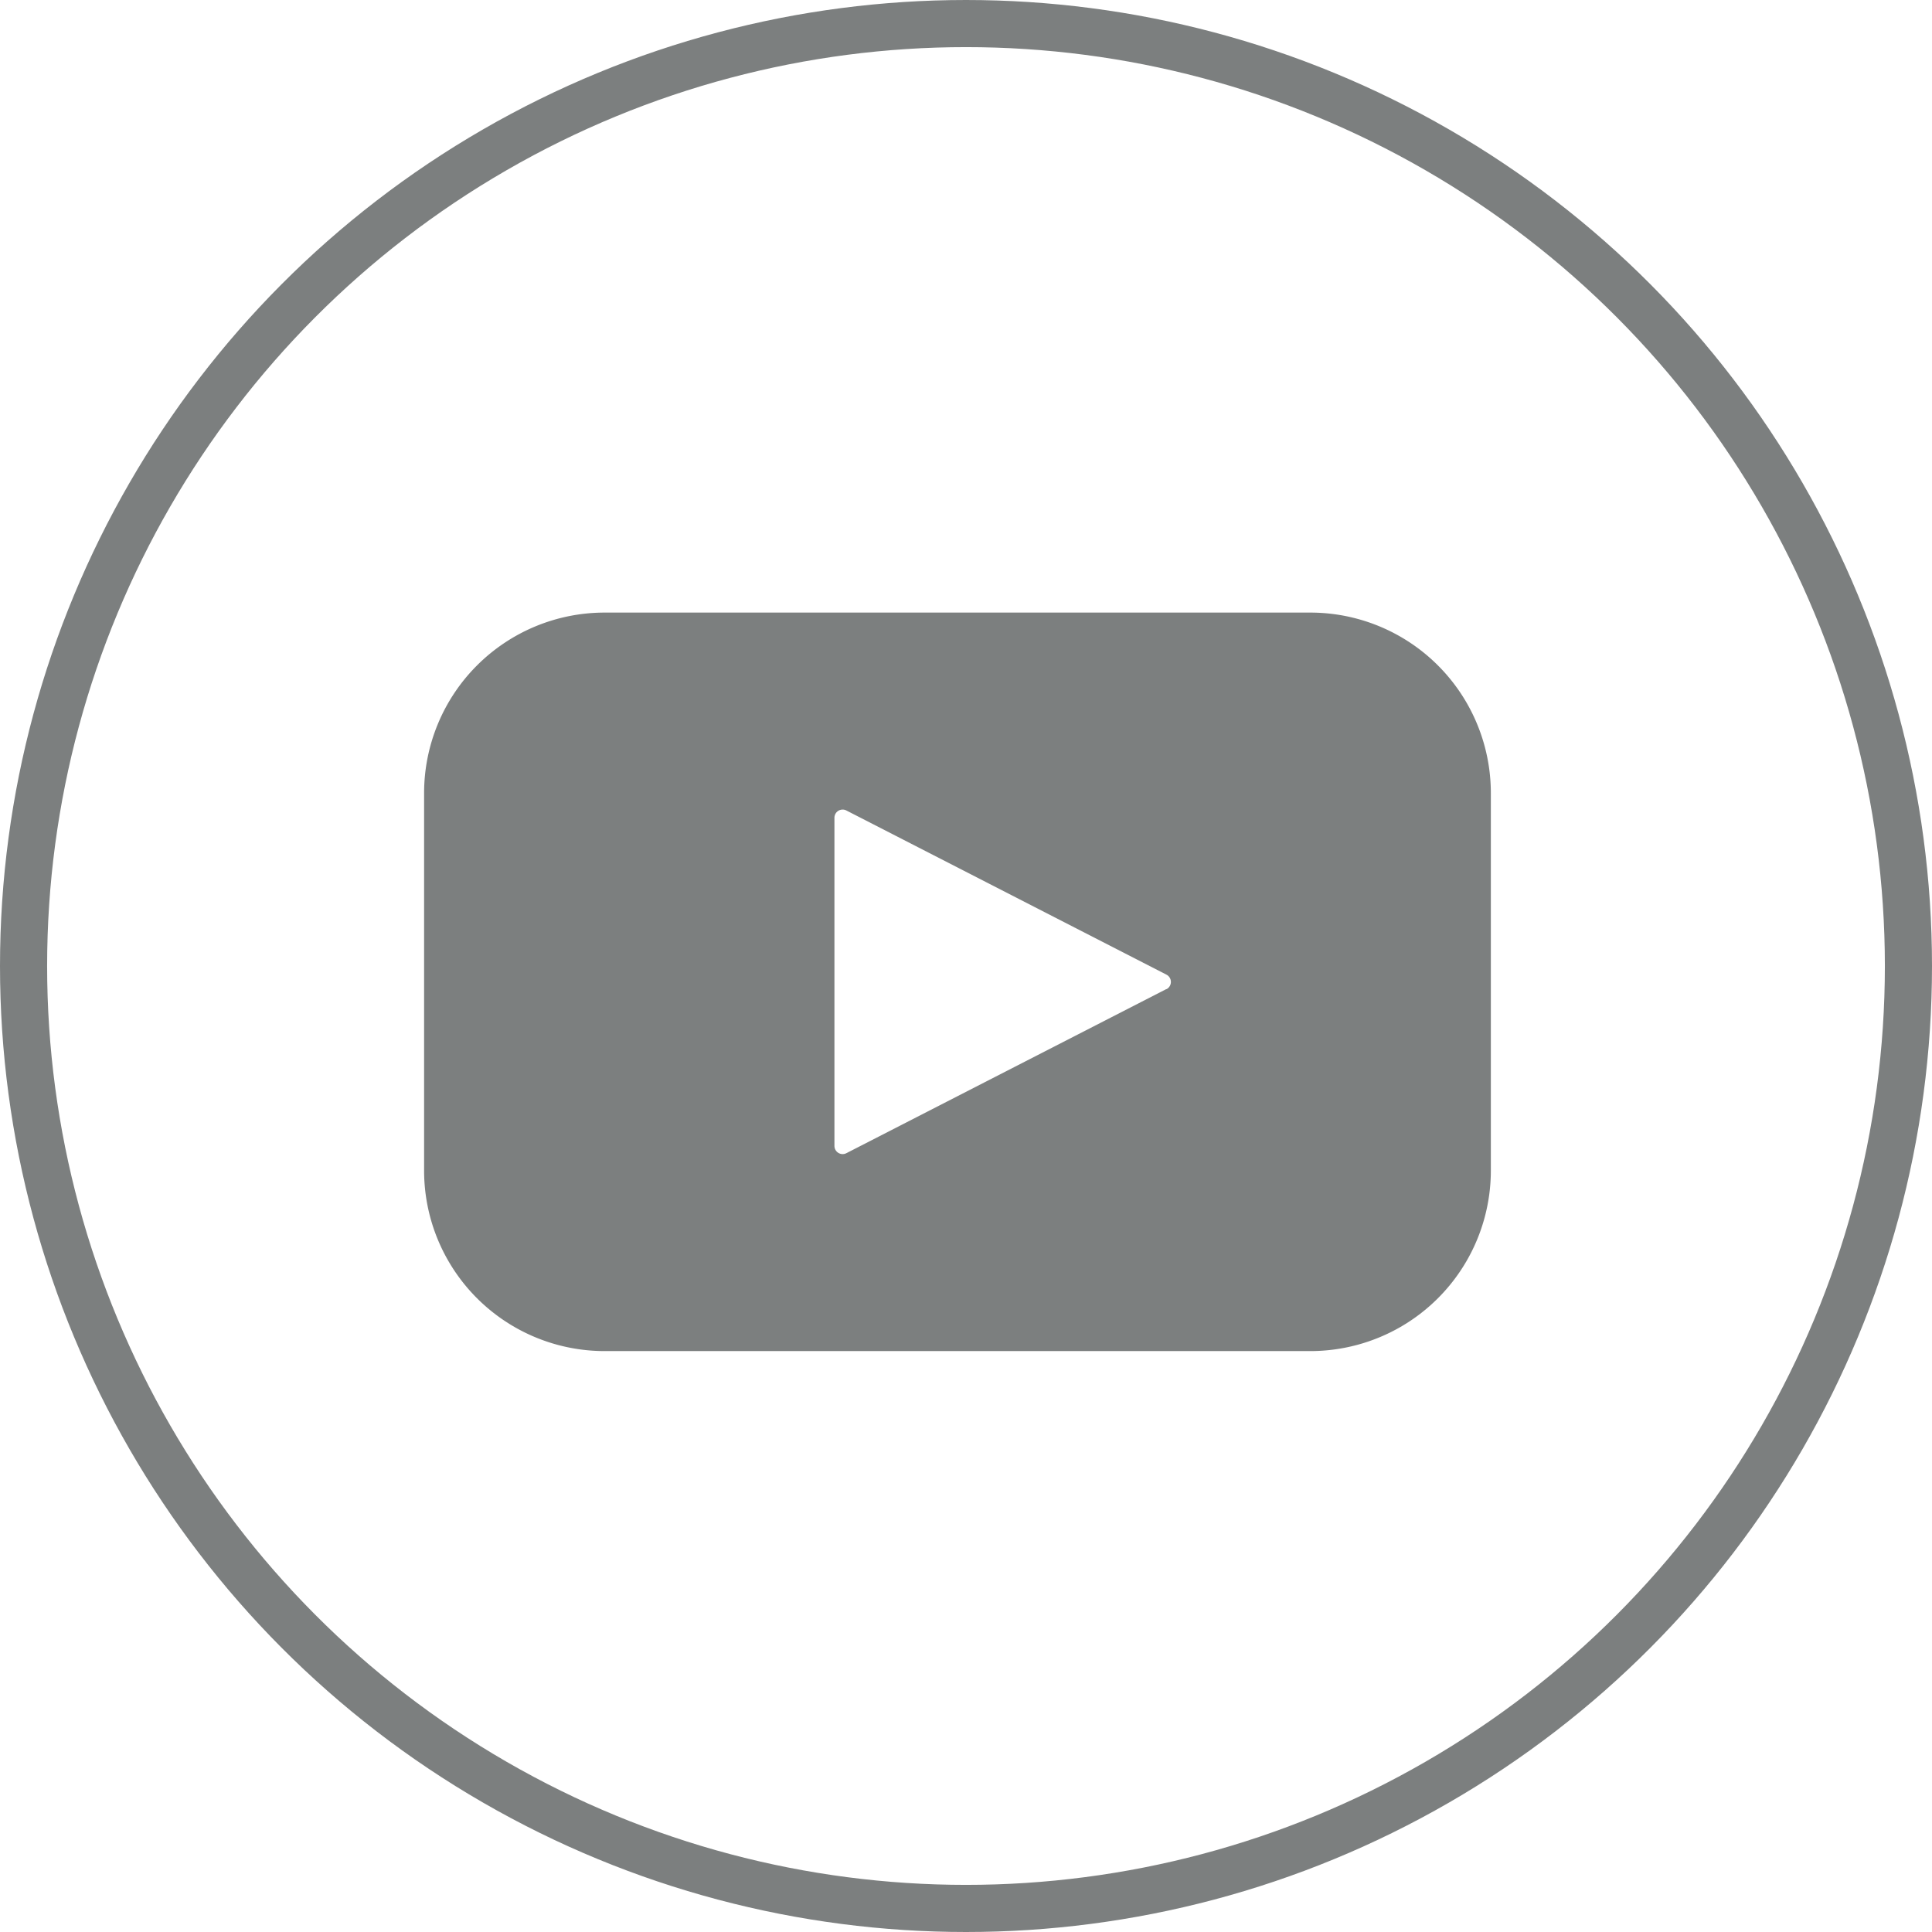
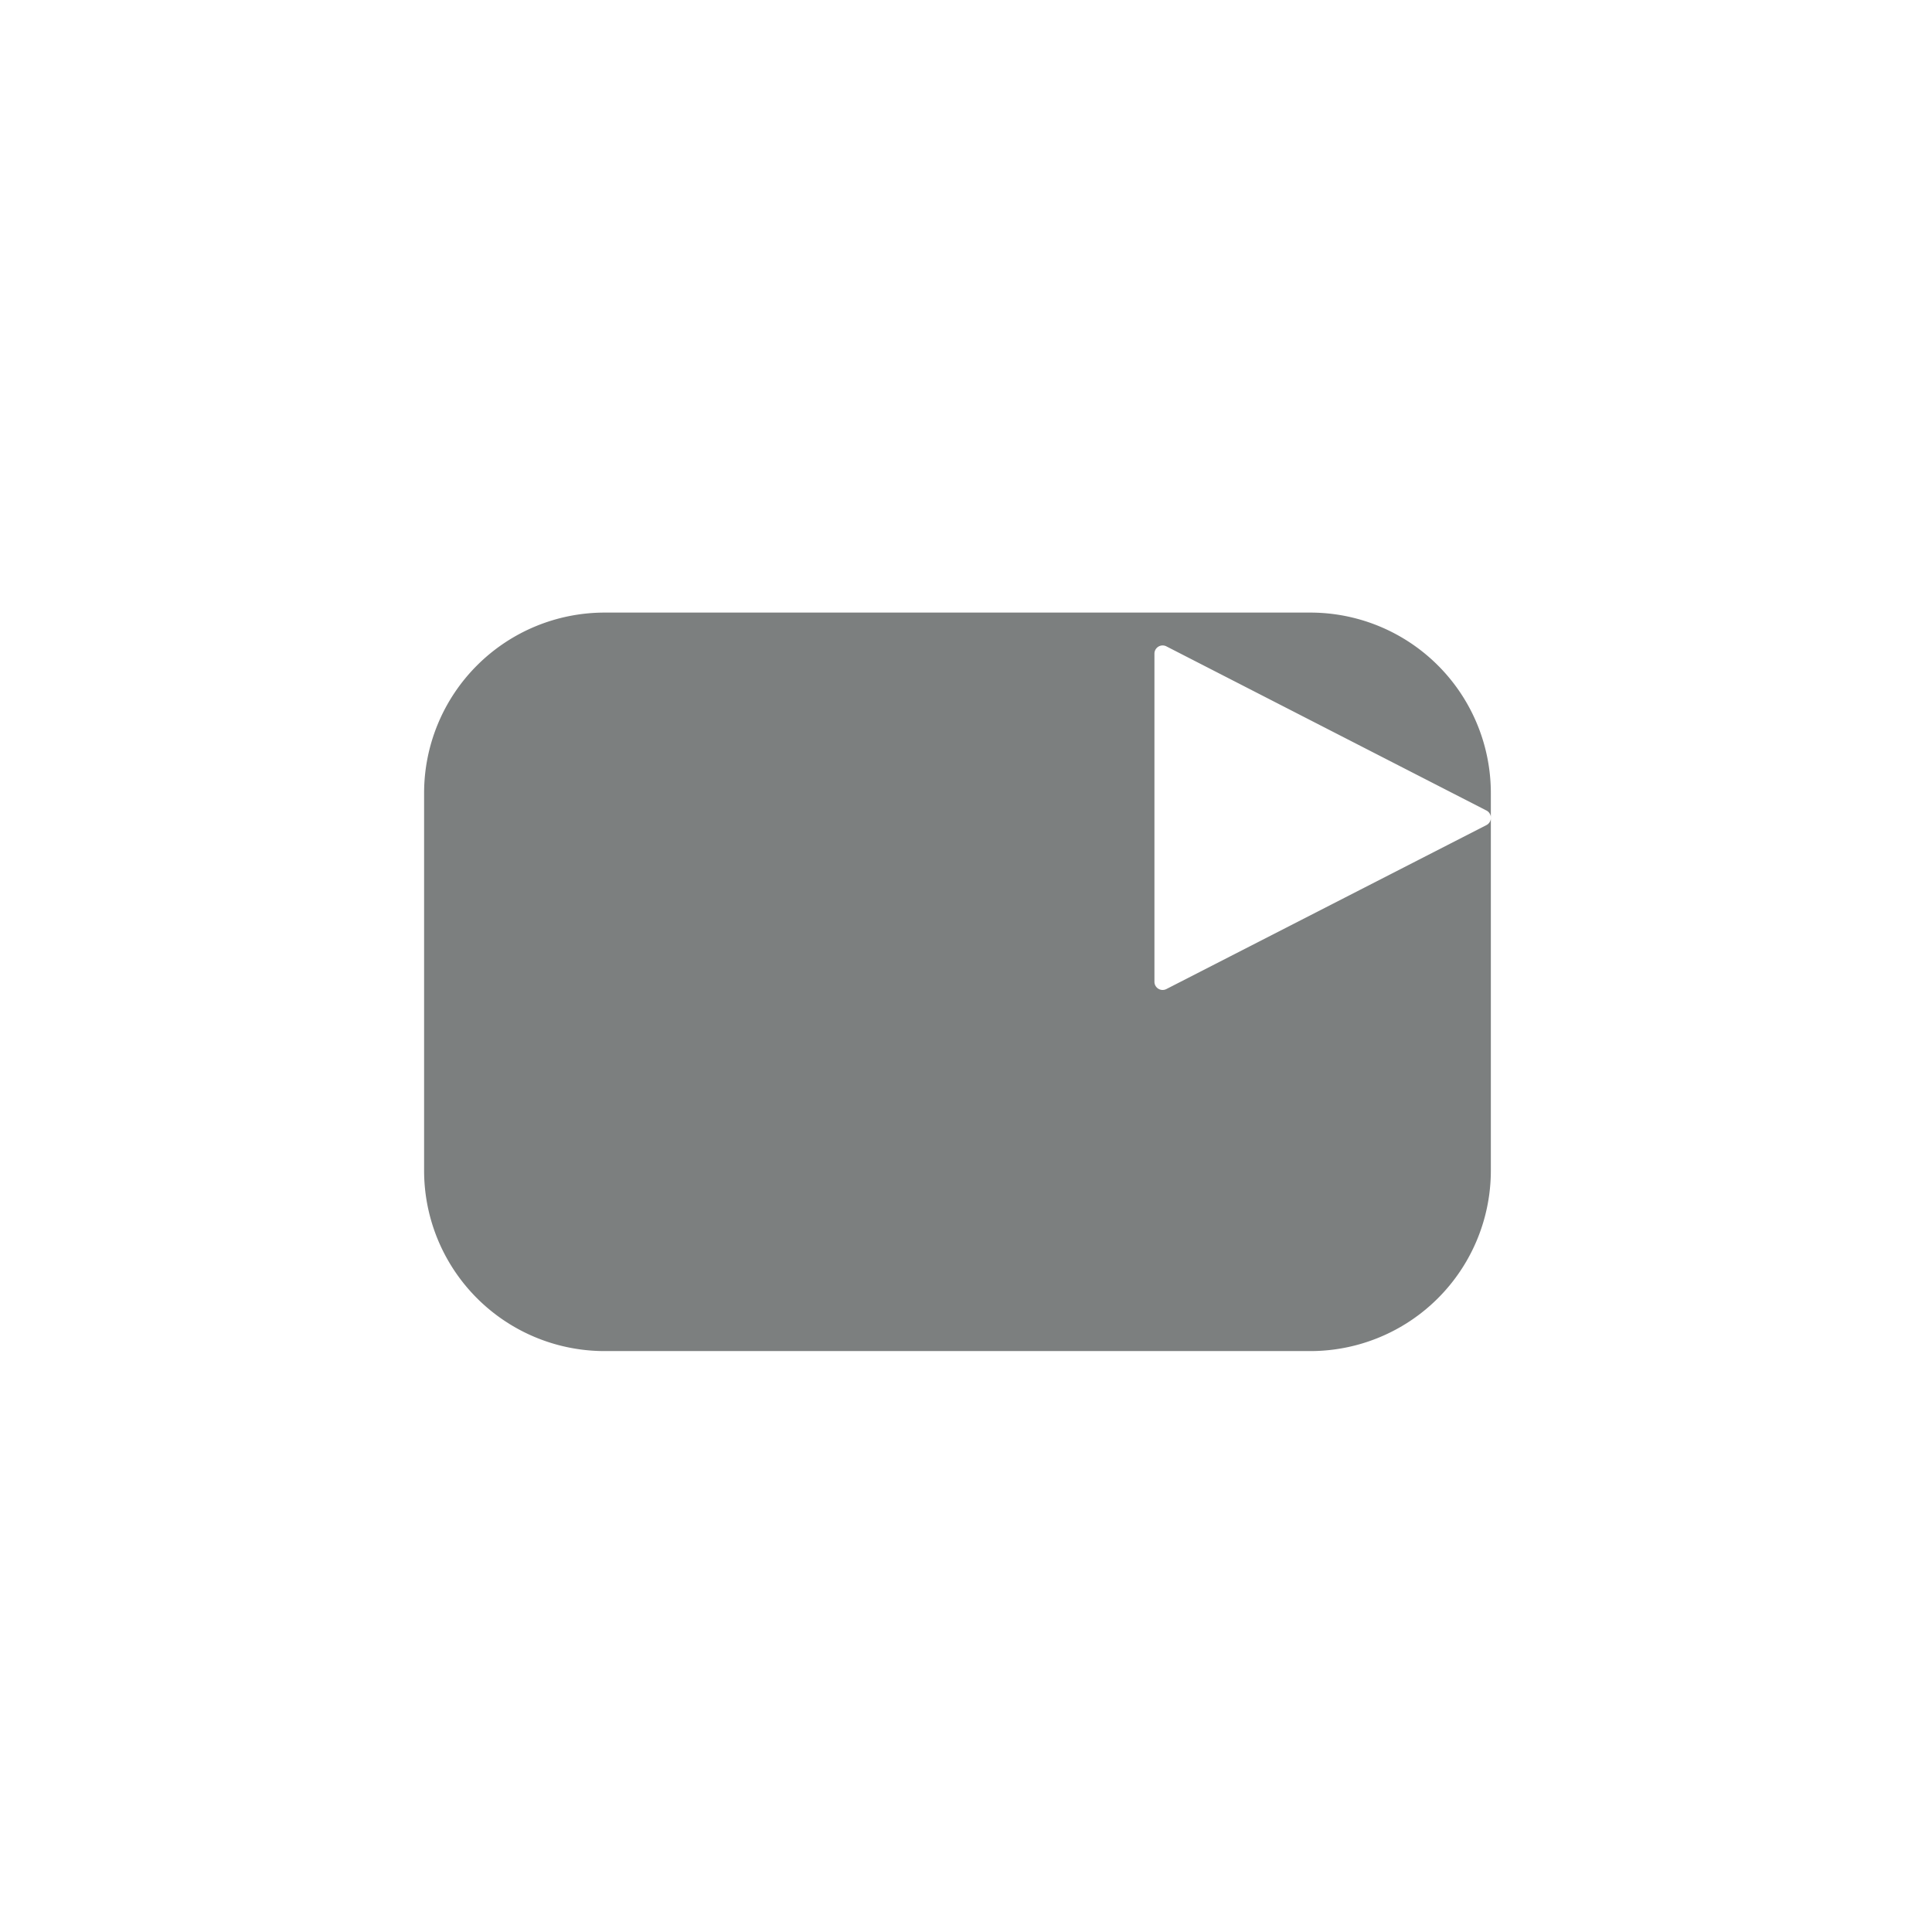
<svg xmlns="http://www.w3.org/2000/svg" width="41" height="41" viewBox="0 0 41 41">
  <g id="prefix__Group_3438" data-name="Group 3438" transform="translate(-1138 -818)">
    <g id="prefix__Ellipse_292" data-name="Ellipse 292" transform="translate(1138 818)" style="stroke:#7c7f7f;fill:none">
      <circle cx="20.5" cy="20.5" r="20.5" style="stroke:none" />
-       <circle cx="20.5" cy="20.5" r="20" style="fill:none" />
    </g>
-     <path id="prefix__Path_2229" d="M36.307 27.5H21.331a3.831 3.831 0 0 0-3.831 3.831v8.01a3.831 3.831 0 0 0 3.831 3.831h14.976a3.831 3.831 0 0 0 3.831-3.831v-8.01a3.831 3.831 0 0 0-3.831-3.831zm-3.054 7.989l-6.791 3.483a.174.174 0 0 1-.254-.153v-6.966a.174.174 0 0 1 .254-.153l6.791 3.483a.174.174 0 0 1 0 .31z" data-name="Path 2229" transform="translate(1129.5 803.5)" style="fill:#7c7f7f" />
+     <path id="prefix__Path_2229" d="M36.307 27.5H21.331a3.831 3.831 0 0 0-3.831 3.831v8.01a3.831 3.831 0 0 0 3.831 3.831h14.976a3.831 3.831 0 0 0 3.831-3.831v-8.01a3.831 3.831 0 0 0-3.831-3.831zm-3.054 7.989a.174.174 0 0 1-.254-.153v-6.966a.174.174 0 0 1 .254-.153l6.791 3.483a.174.174 0 0 1 0 .31z" data-name="Path 2229" transform="translate(1129.5 803.5)" style="fill:#7c7f7f" />
  </g>
</svg>